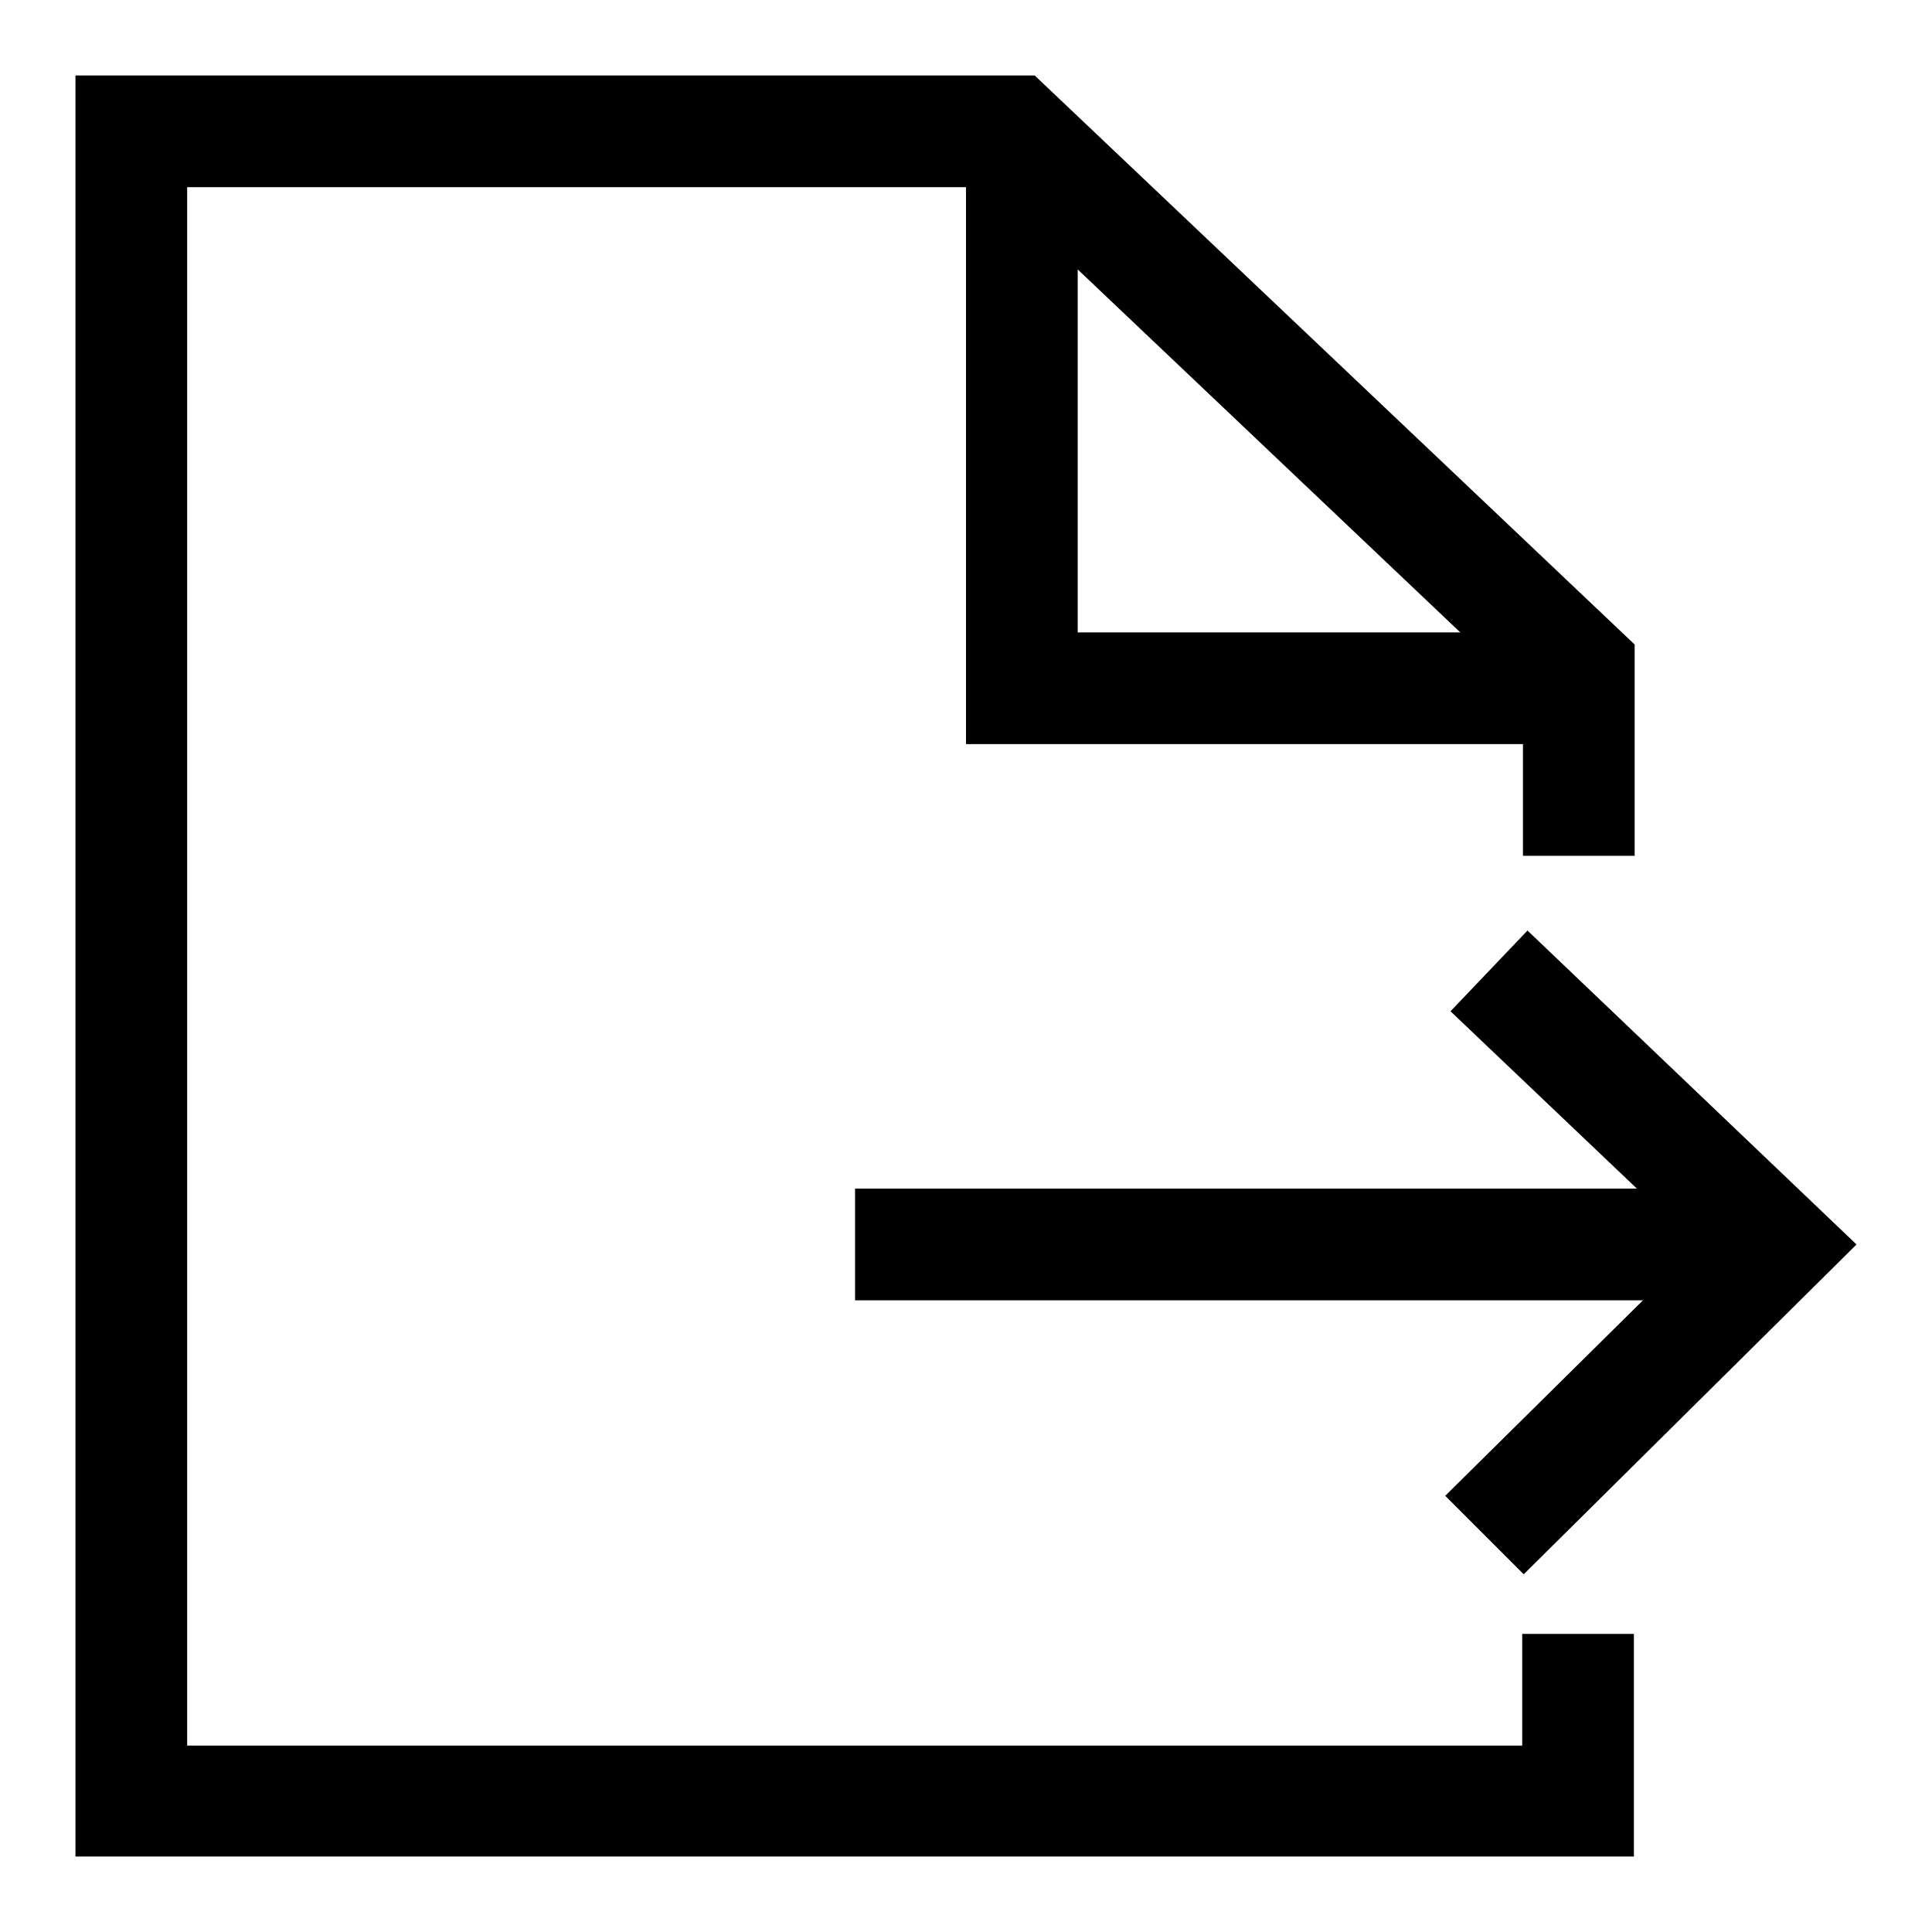
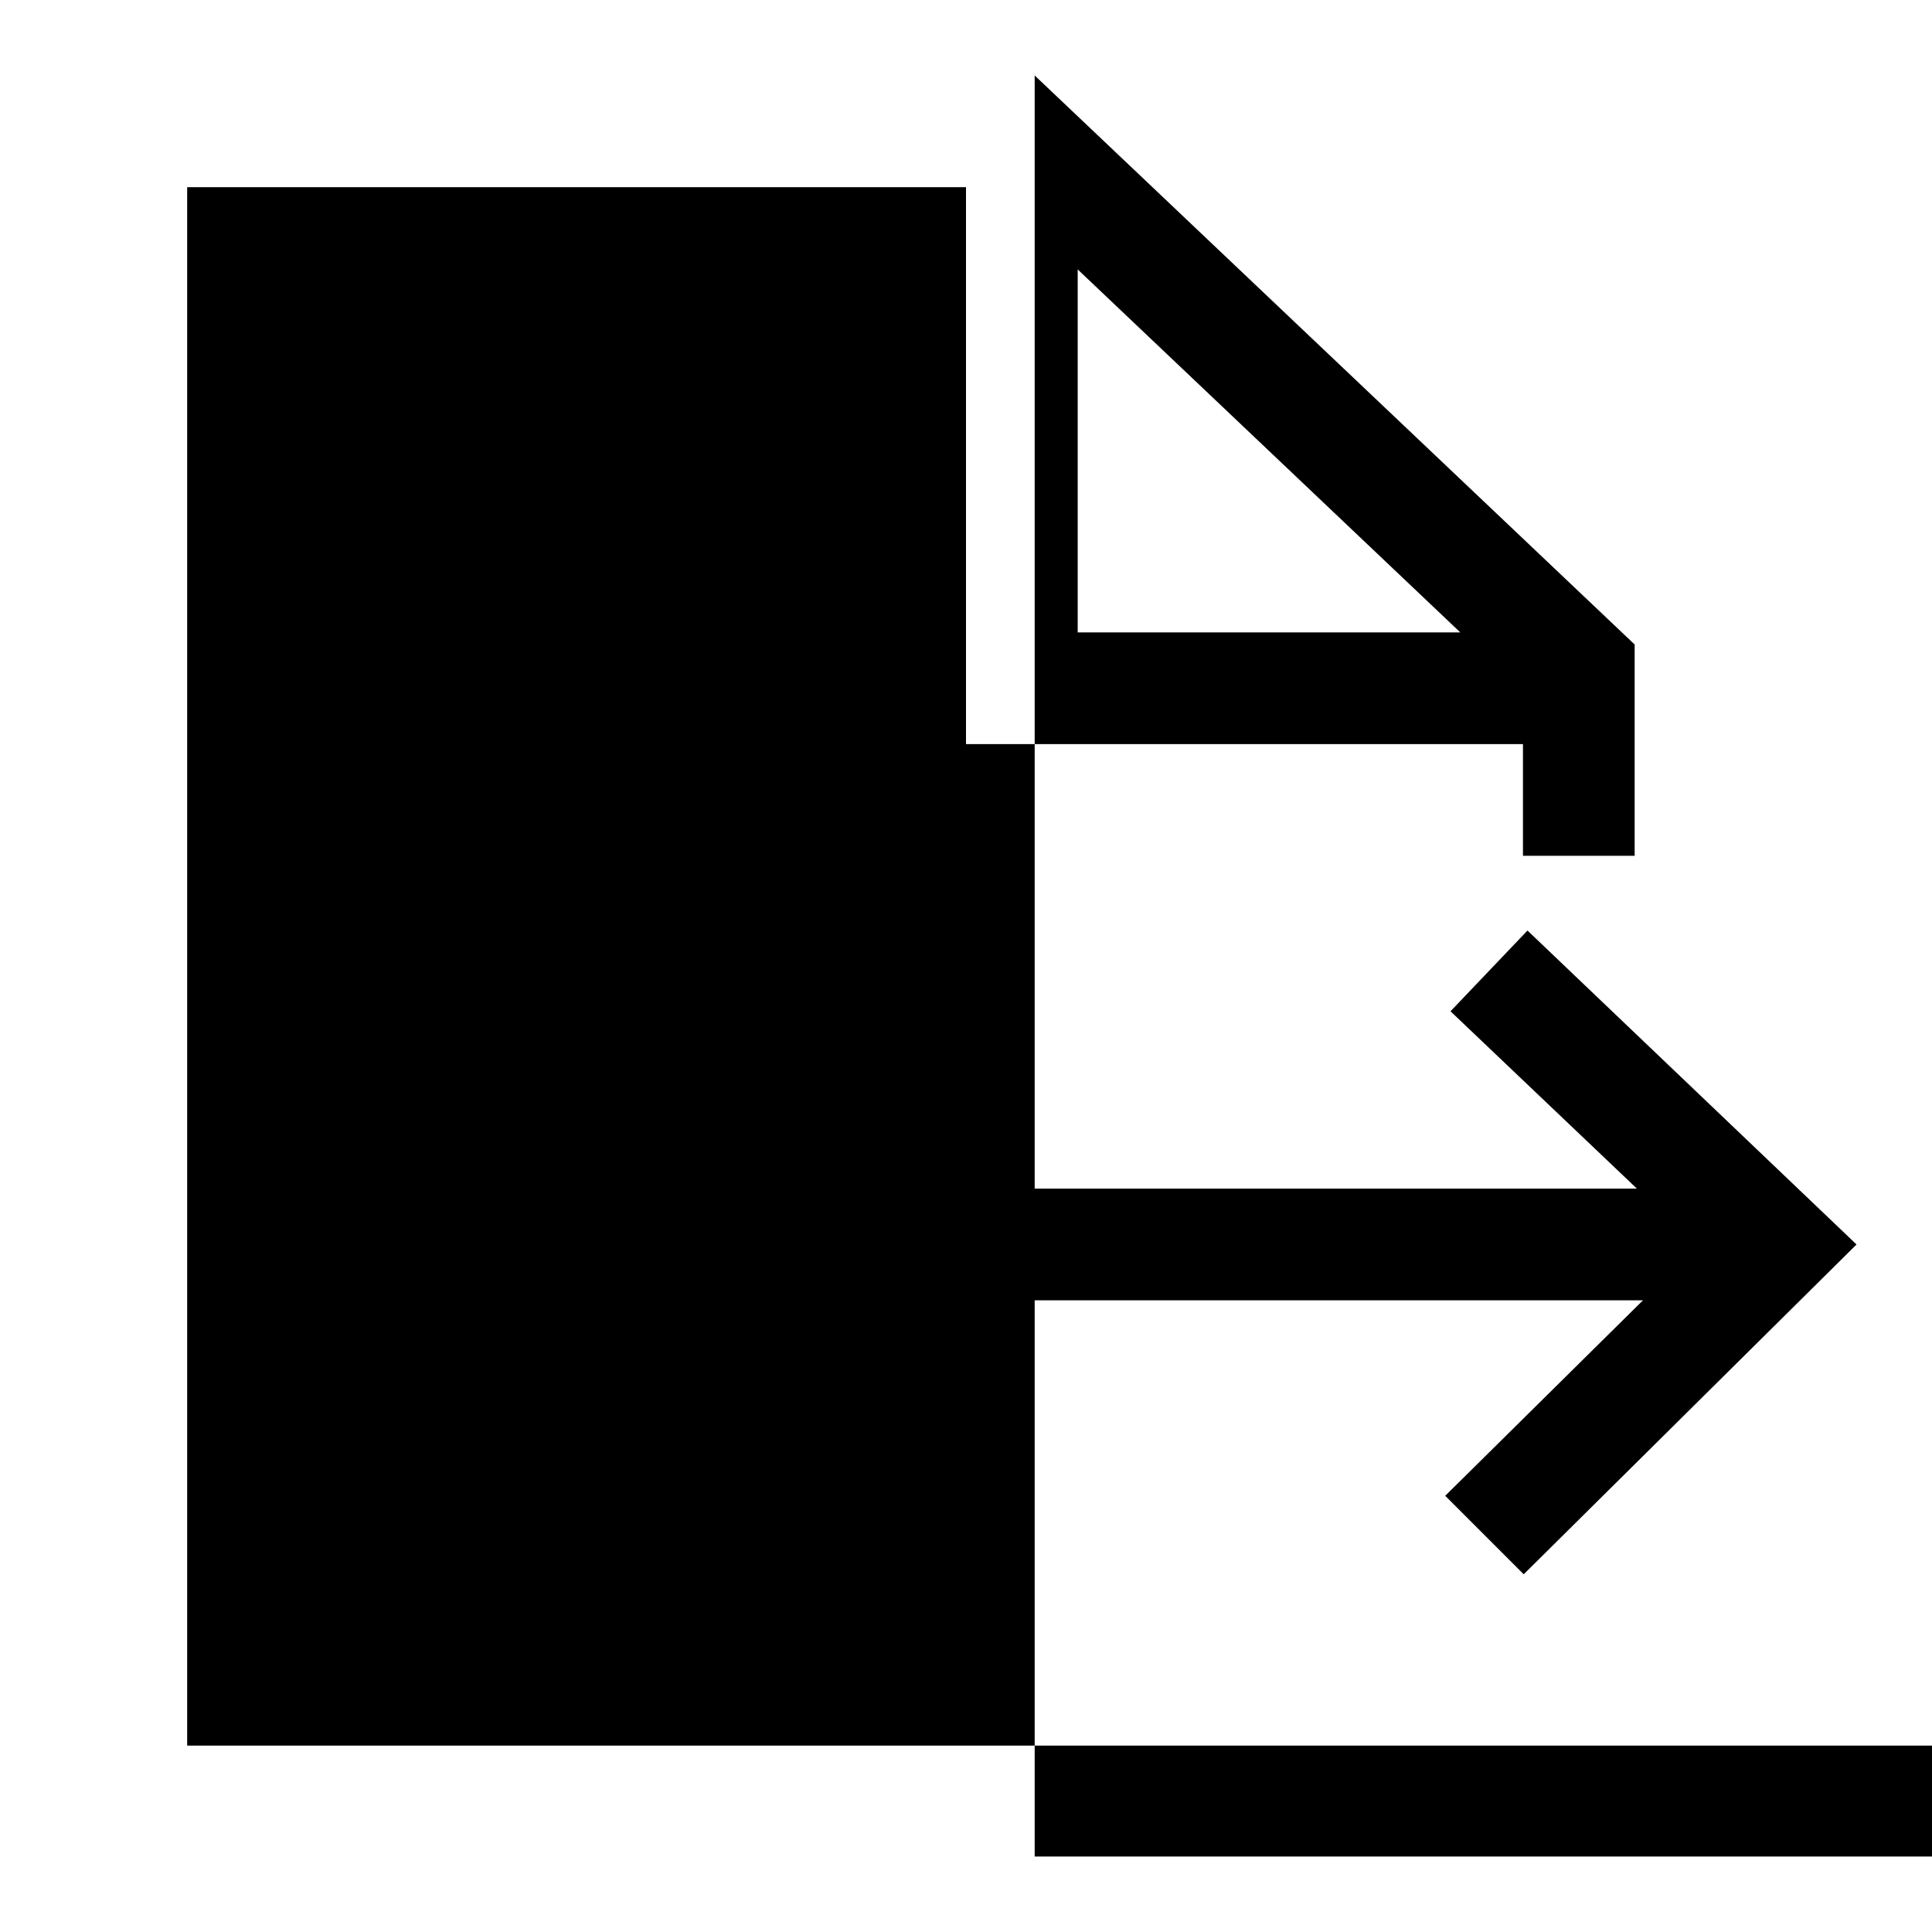
<svg xmlns="http://www.w3.org/2000/svg" version="1.1" x="0px" y="0px" viewBox="0 0 256 256" enable-background="new 0 0 256 256" xml:space="preserve">
  <g>
-     <path fill="#000000" d="M201.8,231.3h-177V24.8H128v73.8h73.8v14.8h14.8v-28L137.1,10H10v236h206.5v-29.5h-14.8V231.3z M142.8,35.7 l50.7,48.1h-50.7V35.7z M191.5,198.2l26.2-25.9H113.3v-14.8h103.6L192.2,134l10.2-10.7l43.6,41.6l-44.1,43.7L191.5,198.2 L191.5,198.2z" />
+     <path fill="#000000" d="M201.8,231.3h-177V24.8H128v73.8h73.8v14.8h14.8v-28L137.1,10v236h206.5v-29.5h-14.8V231.3z M142.8,35.7 l50.7,48.1h-50.7V35.7z M191.5,198.2l26.2-25.9H113.3v-14.8h103.6L192.2,134l10.2-10.7l43.6,41.6l-44.1,43.7L191.5,198.2 L191.5,198.2z" />
  </g>
</svg>